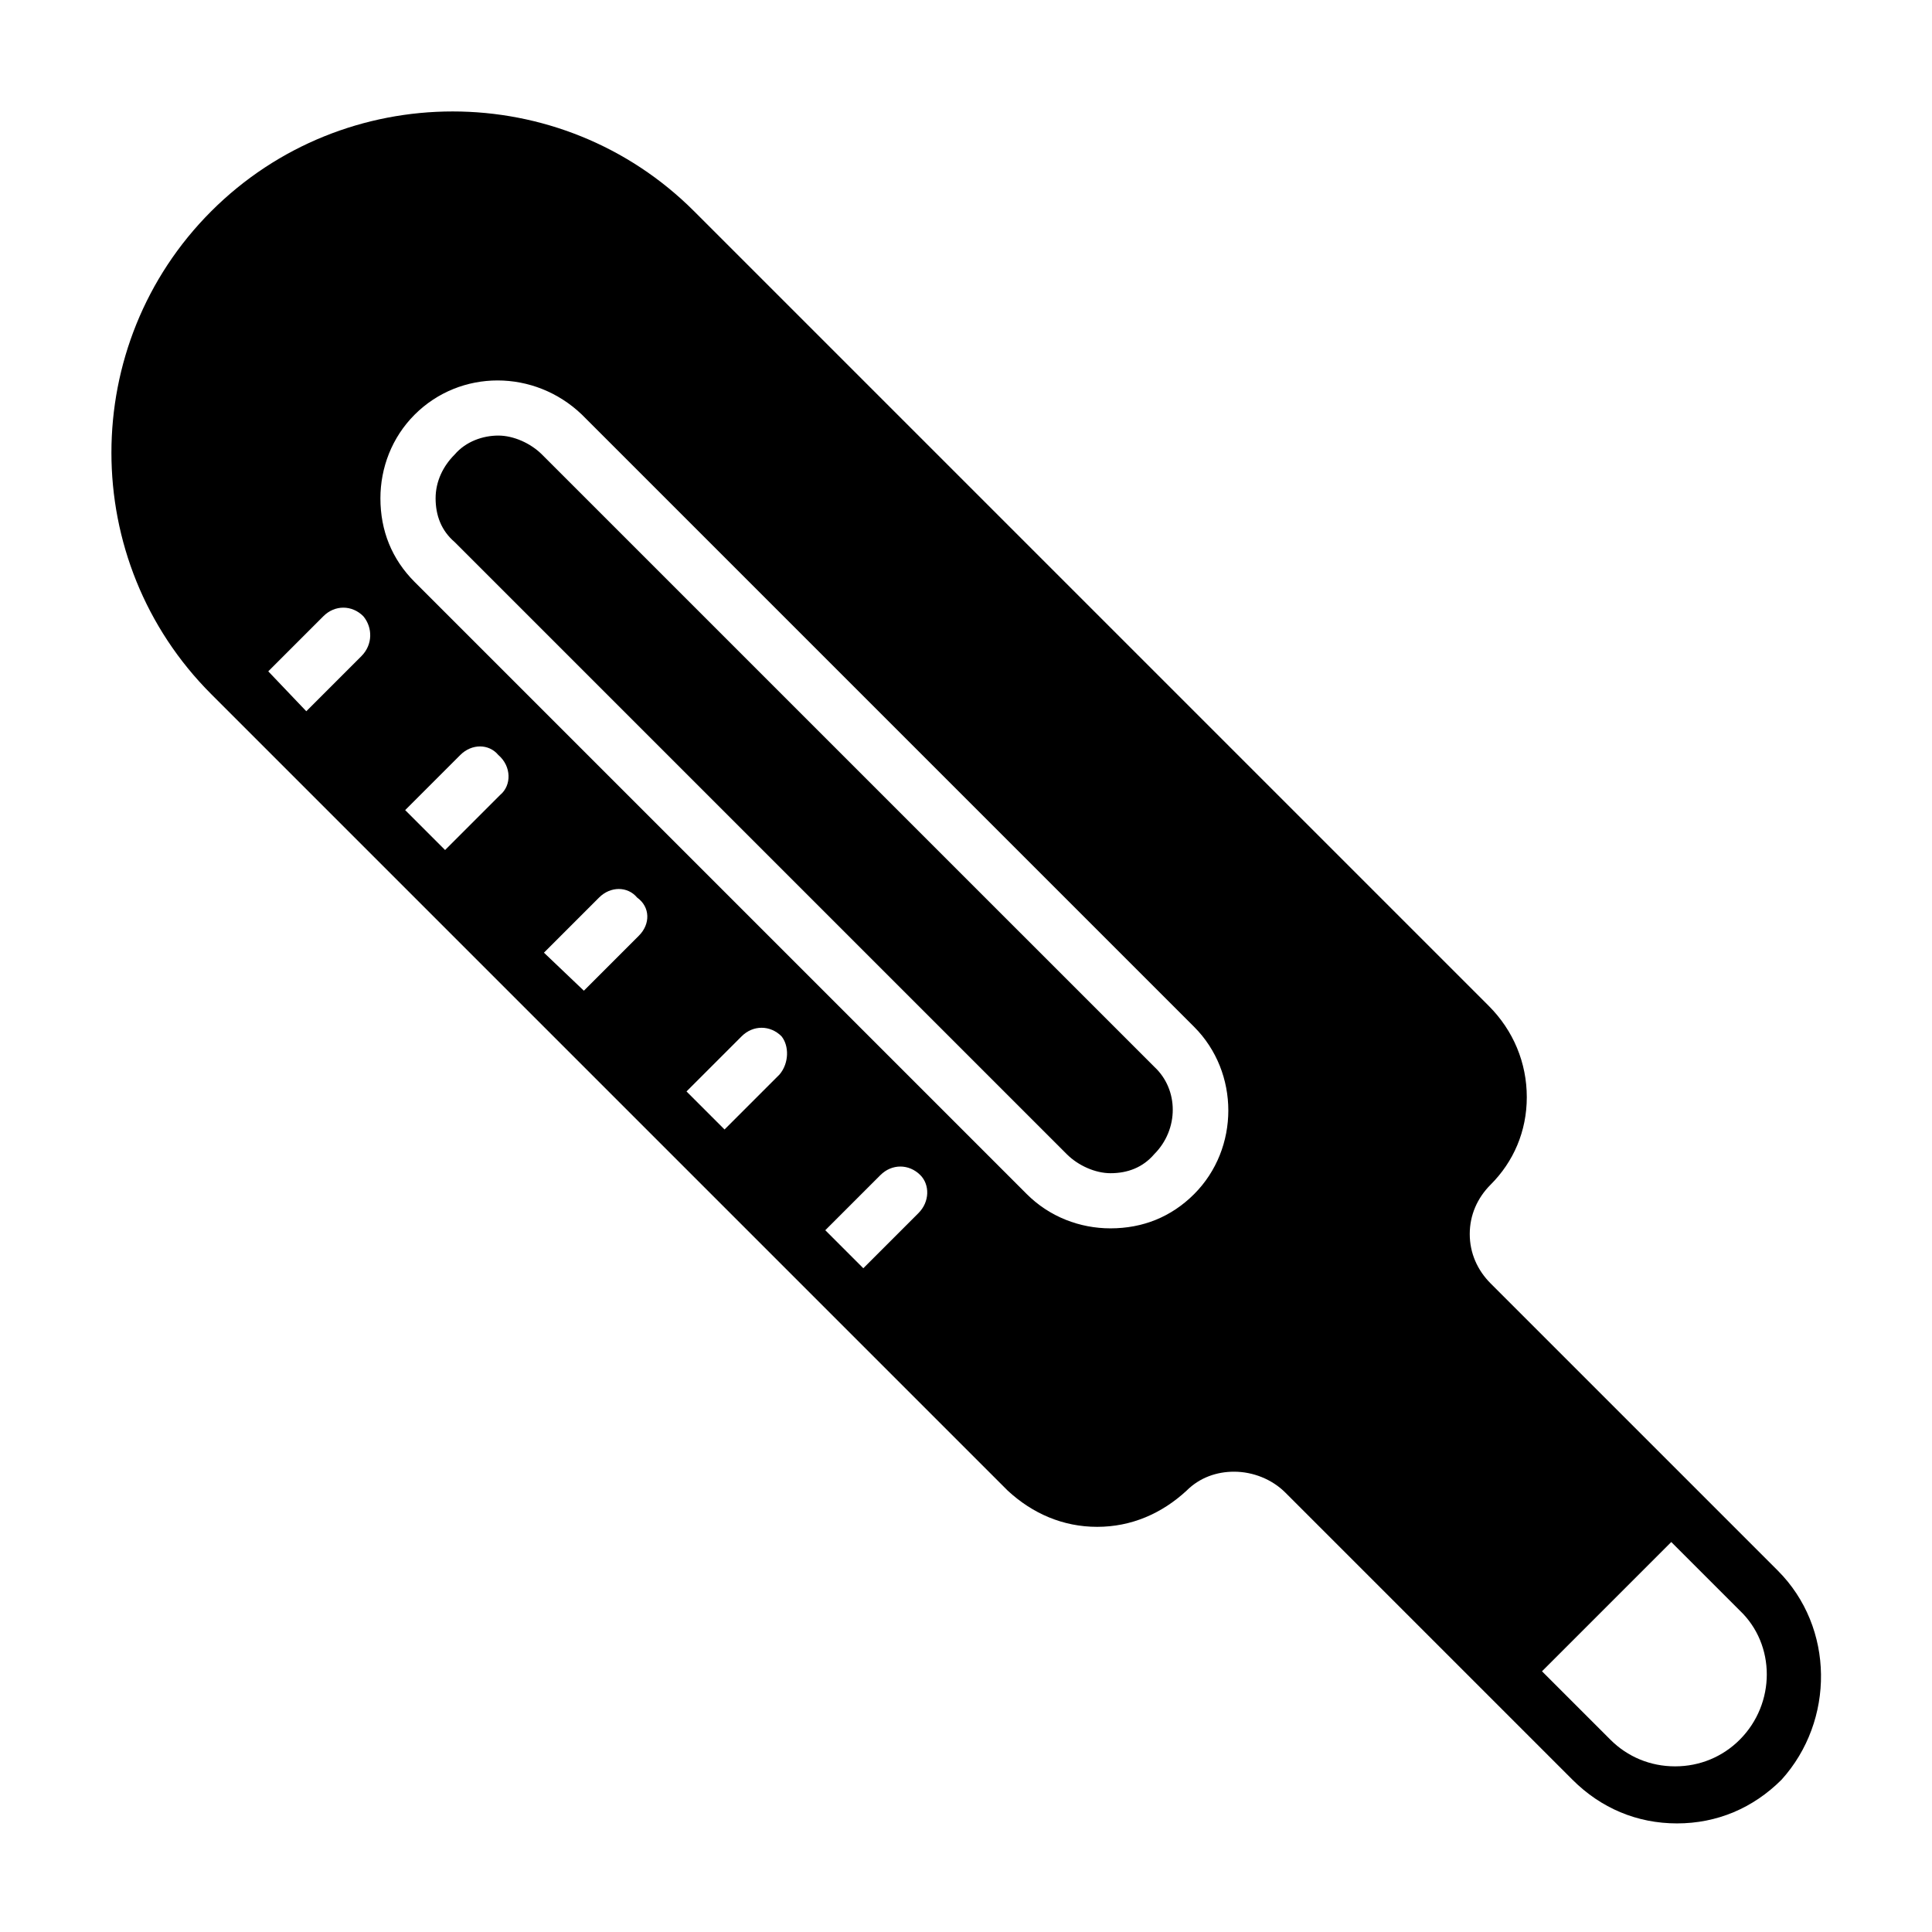
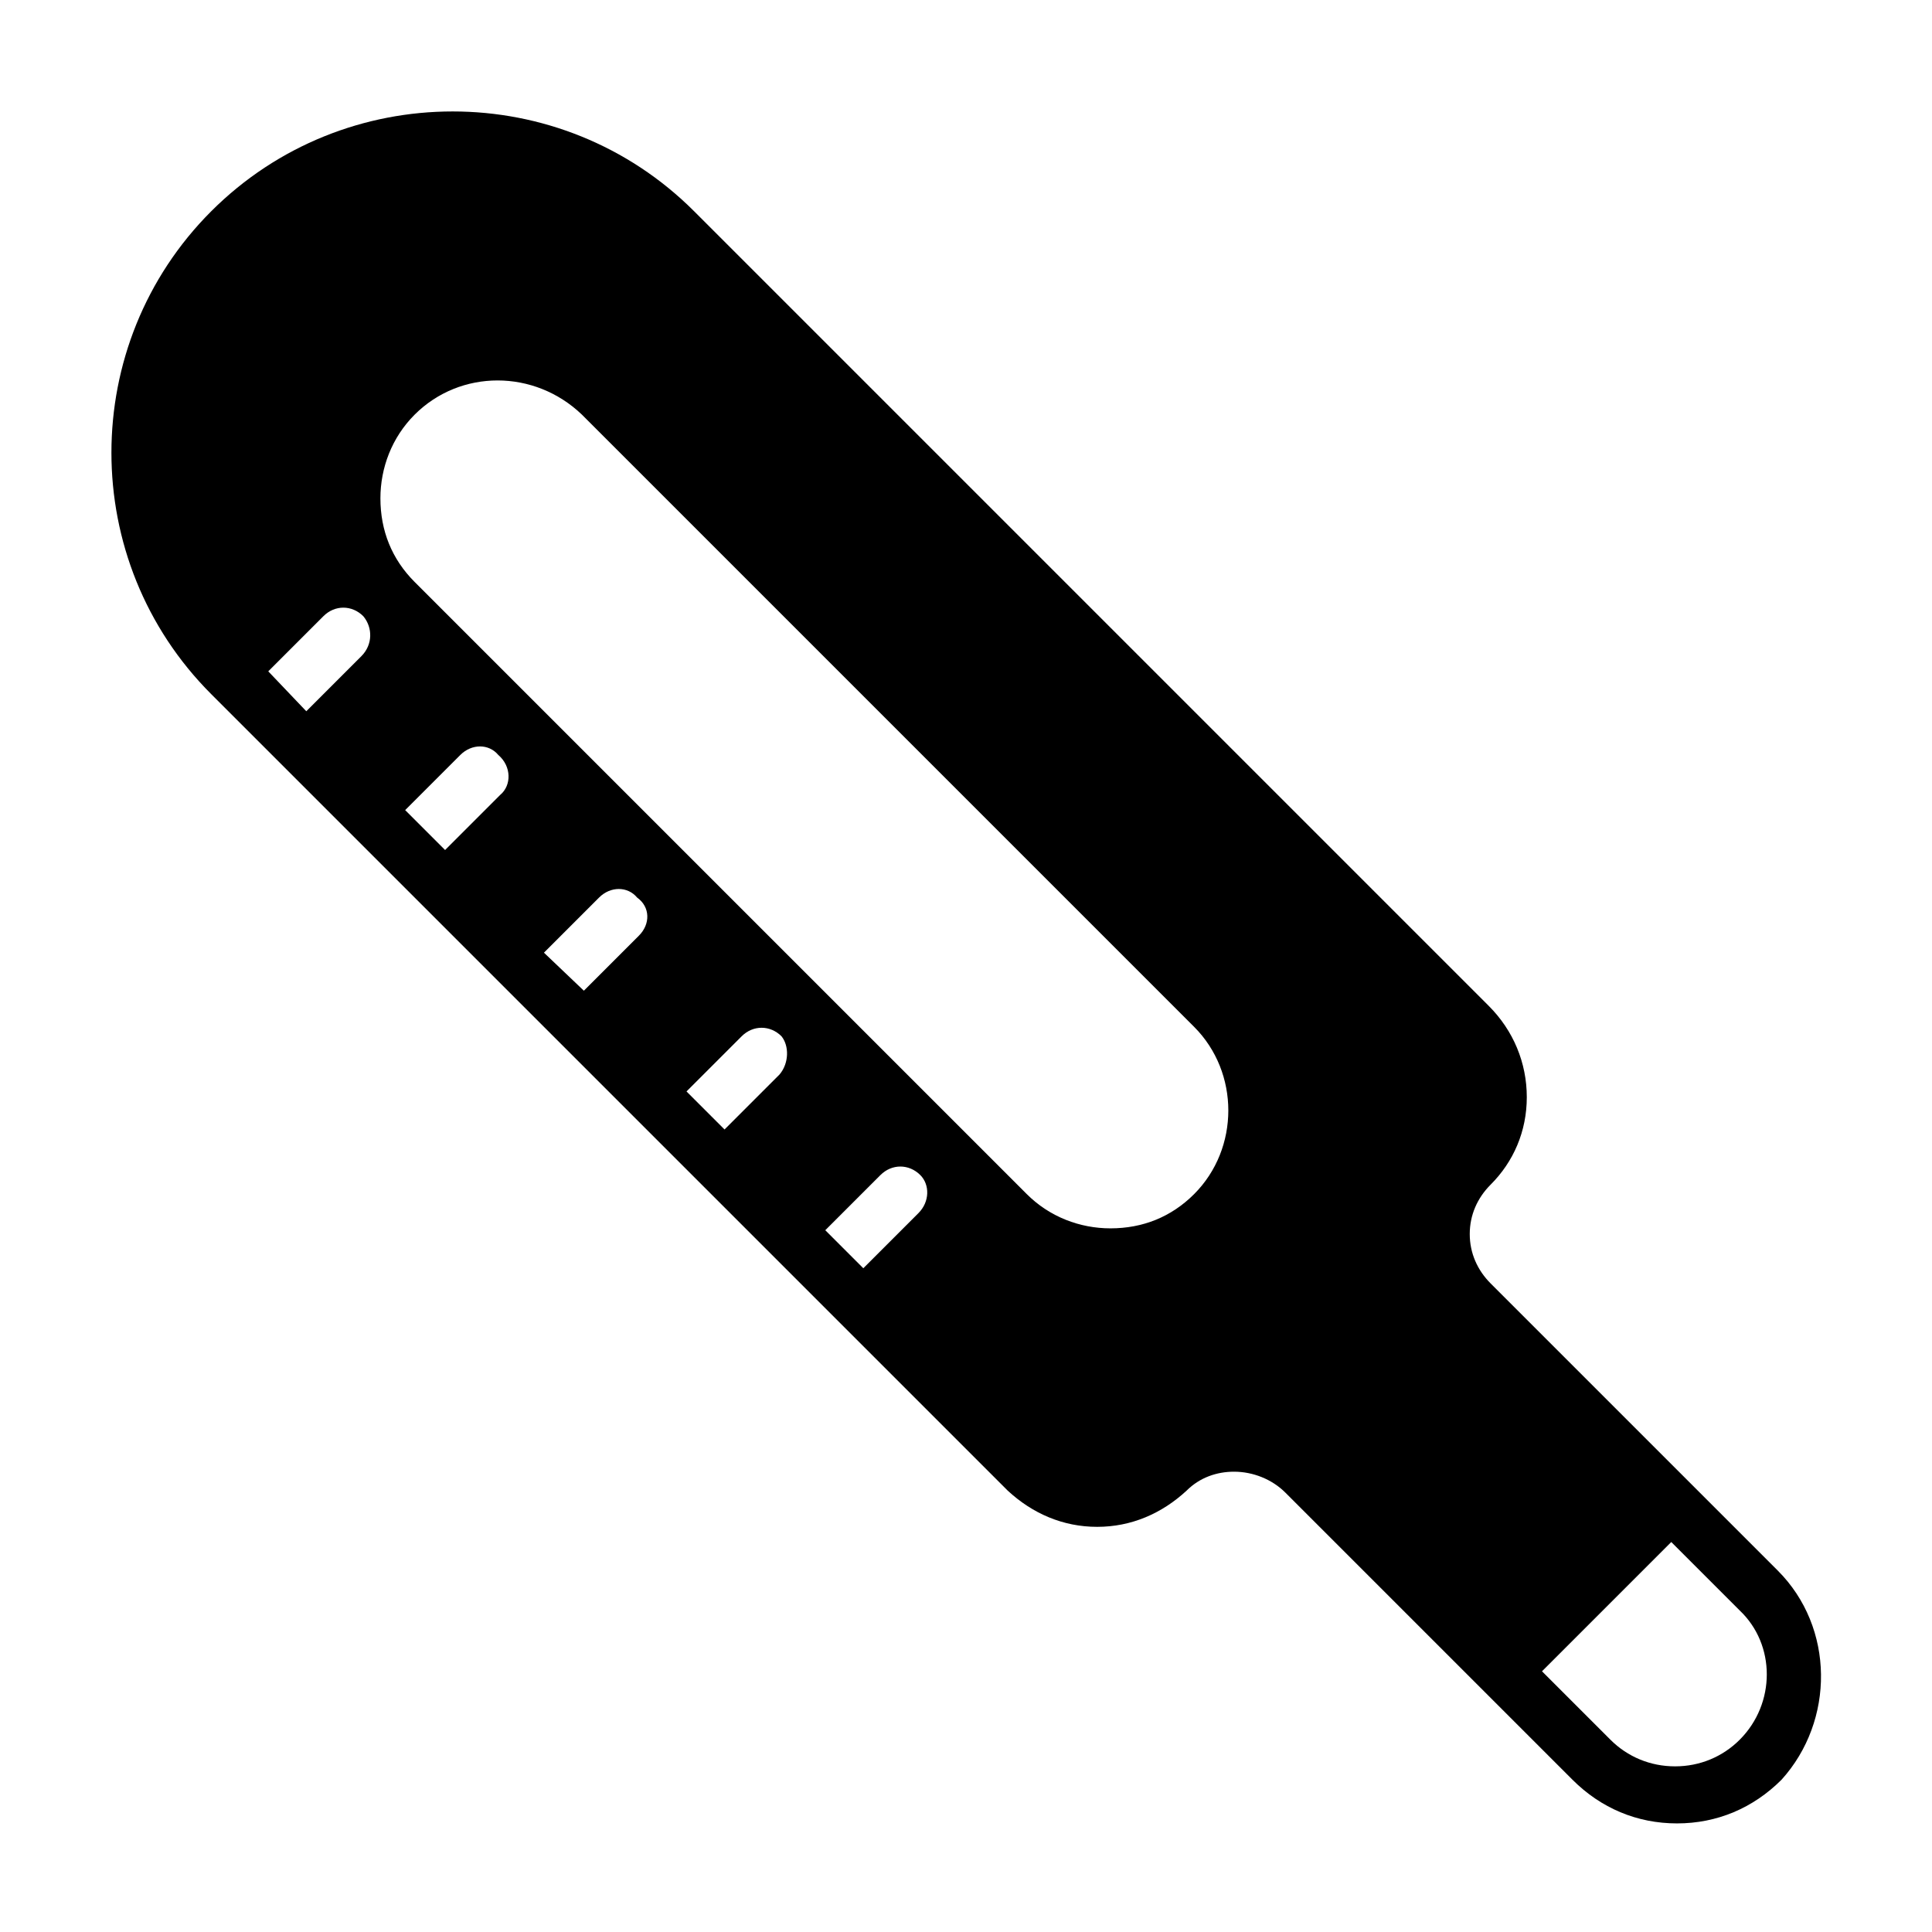
<svg xmlns="http://www.w3.org/2000/svg" fill="#000000" width="800px" height="800px" version="1.1" viewBox="144 144 512 512">
  <g>
    <path d="m615.12 560.21-76.078-76.078c-3.527-3.527-5.543-8.062-5.543-13.098 0-5.039 2.016-9.574 5.543-13.098 6.047-6.047 9.574-14.105 9.574-23.176 0-9.07-3.527-17.633-10.078-24.184l-210.59-210.59c-35.266-35.266-92.699-35.266-127.97 0-35.266 35.266-35.266 92.699 0 127.97l211.1 211.1c6.551 6.047 14.609 9.574 23.68 9.574 9.07 0 17.129-3.527 23.68-9.574 3.527-3.527 8.062-5.039 12.594-5.039 5.039 0 10.078 2.016 13.602 5.543l76.078 76.078c7.559 7.559 17.129 11.586 27.711 11.586 10.578 0 20.152-4.031 27.711-11.586 14.102-15.621 14.102-40.309-1.012-55.422zm-375.34-242.33-14.609 14.609-10.078-10.578 14.609-14.609c3.023-3.023 7.559-3.023 10.578 0 2.523 3.019 2.523 7.555-0.5 10.578zm36.781 36.777-14.609 14.609-10.578-10.578 14.609-14.609c3.023-3.023 7.559-3.023 10.078 0 3.523 3.019 3.523 8.059 0.5 10.578zm36.777 37.281-14.609 14.609-10.578-10.078 14.609-14.609c3.023-3.023 7.559-3.023 10.078 0 3.523 2.519 3.523 7.055 0.5 10.078zm37.281 36.777-14.609 14.609-10.078-10.078 14.609-14.609c3.023-3.023 7.559-3.023 10.578 0 2.019 2.523 2.019 7.055-0.5 10.078zm36.777 36.777-14.609 14.609-10.078-10.078 14.609-14.609c3.023-3.023 7.559-3.023 10.578 0 2.523 2.523 2.523 7.059-0.5 10.078zm73.055-5.035c-6.047 6.047-13.602 9.07-22.168 9.07-8.062 0-16.121-3.023-22.168-9.07l-162.23-162.23c-6.047-6.047-9.07-13.602-9.07-22.168 0-8.062 3.023-16.121 9.07-22.168 12.09-12.09 31.738-12.09 44.336 0l162.23 162.23c12.09 12.09 12.09 32.242 0 44.336zm144.59 144.59c-4.535 4.535-10.578 7.055-17.129 7.055s-12.594-2.519-17.129-7.055l-18.137-18.137 34.258-34.258 18.137 18.137c9.57 9.066 9.57 24.684 0 34.258z" />
-     <path d="m287.65 264.47c-3.023-3.023-7.559-5.039-11.586-5.039-4.031 0-8.566 1.512-11.586 5.039-3.023 3.023-5.039 7.055-5.039 11.586 0 4.535 1.512 8.566 5.039 11.586l162.23 162.23c3.023 3.023 7.559 5.039 11.586 5.039 4.535 0 8.566-1.512 11.586-5.039 6.551-6.551 6.551-17.129 0-23.176z" />
  </g>
</svg>